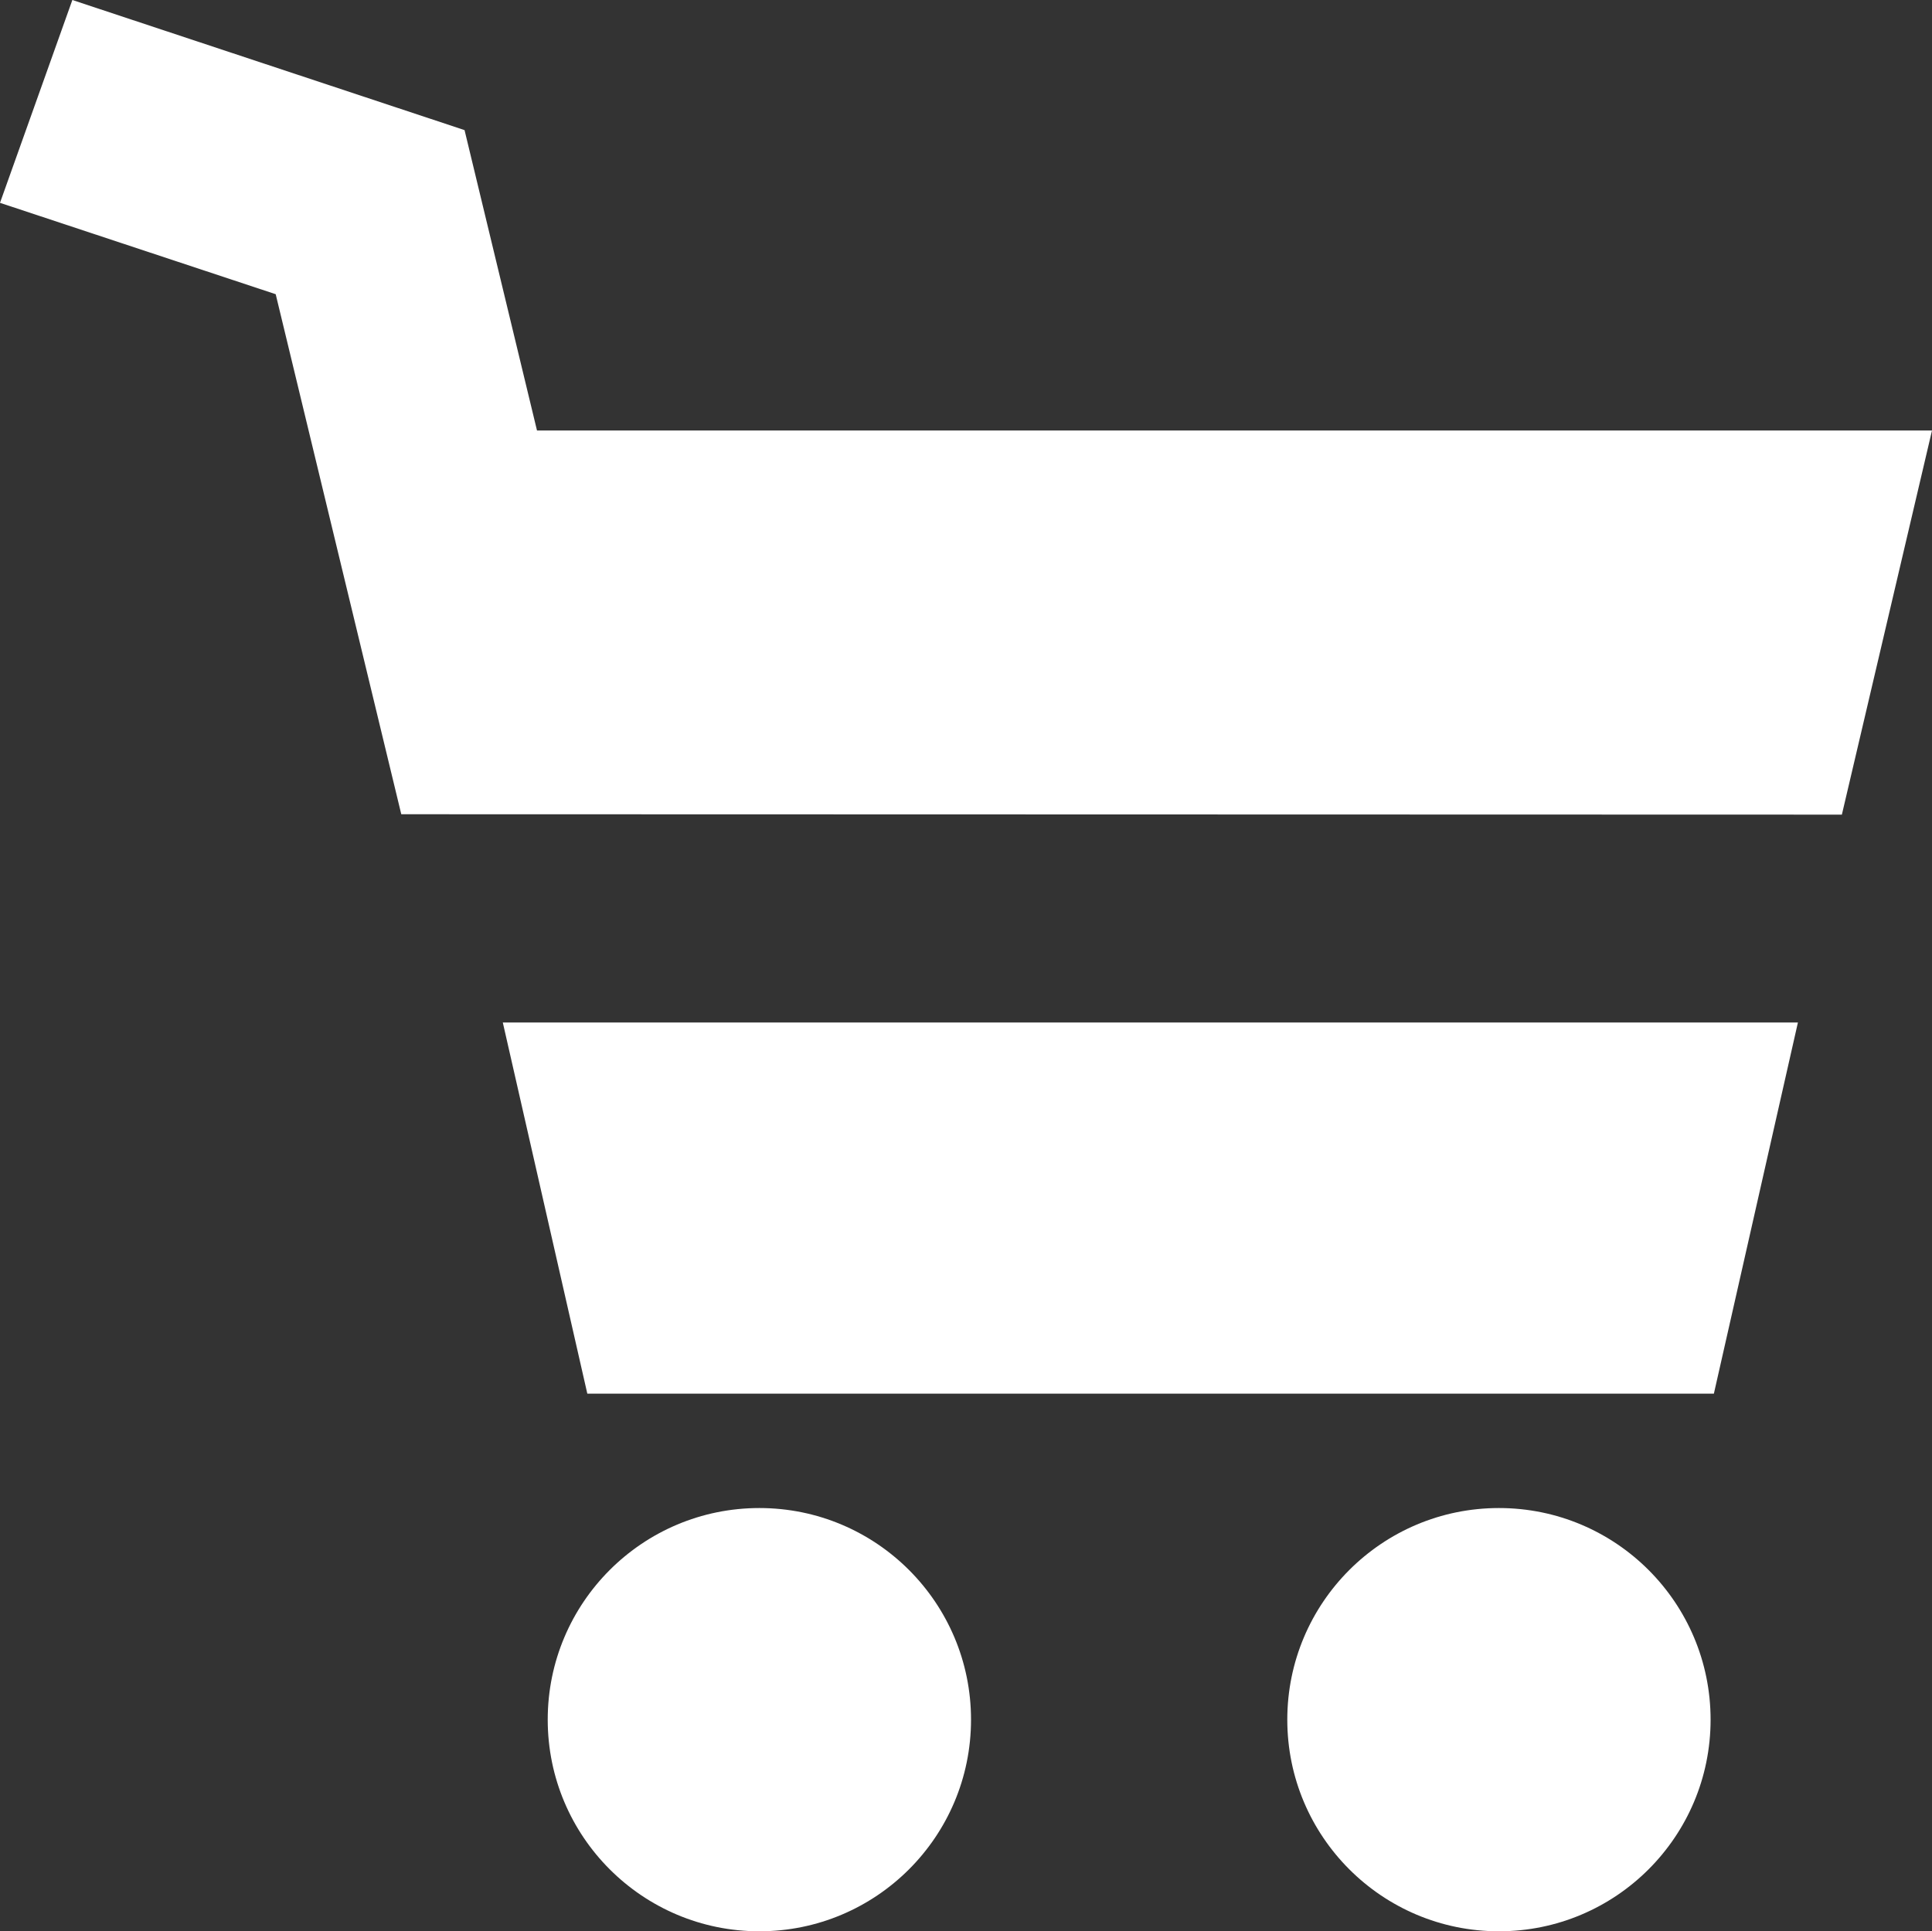
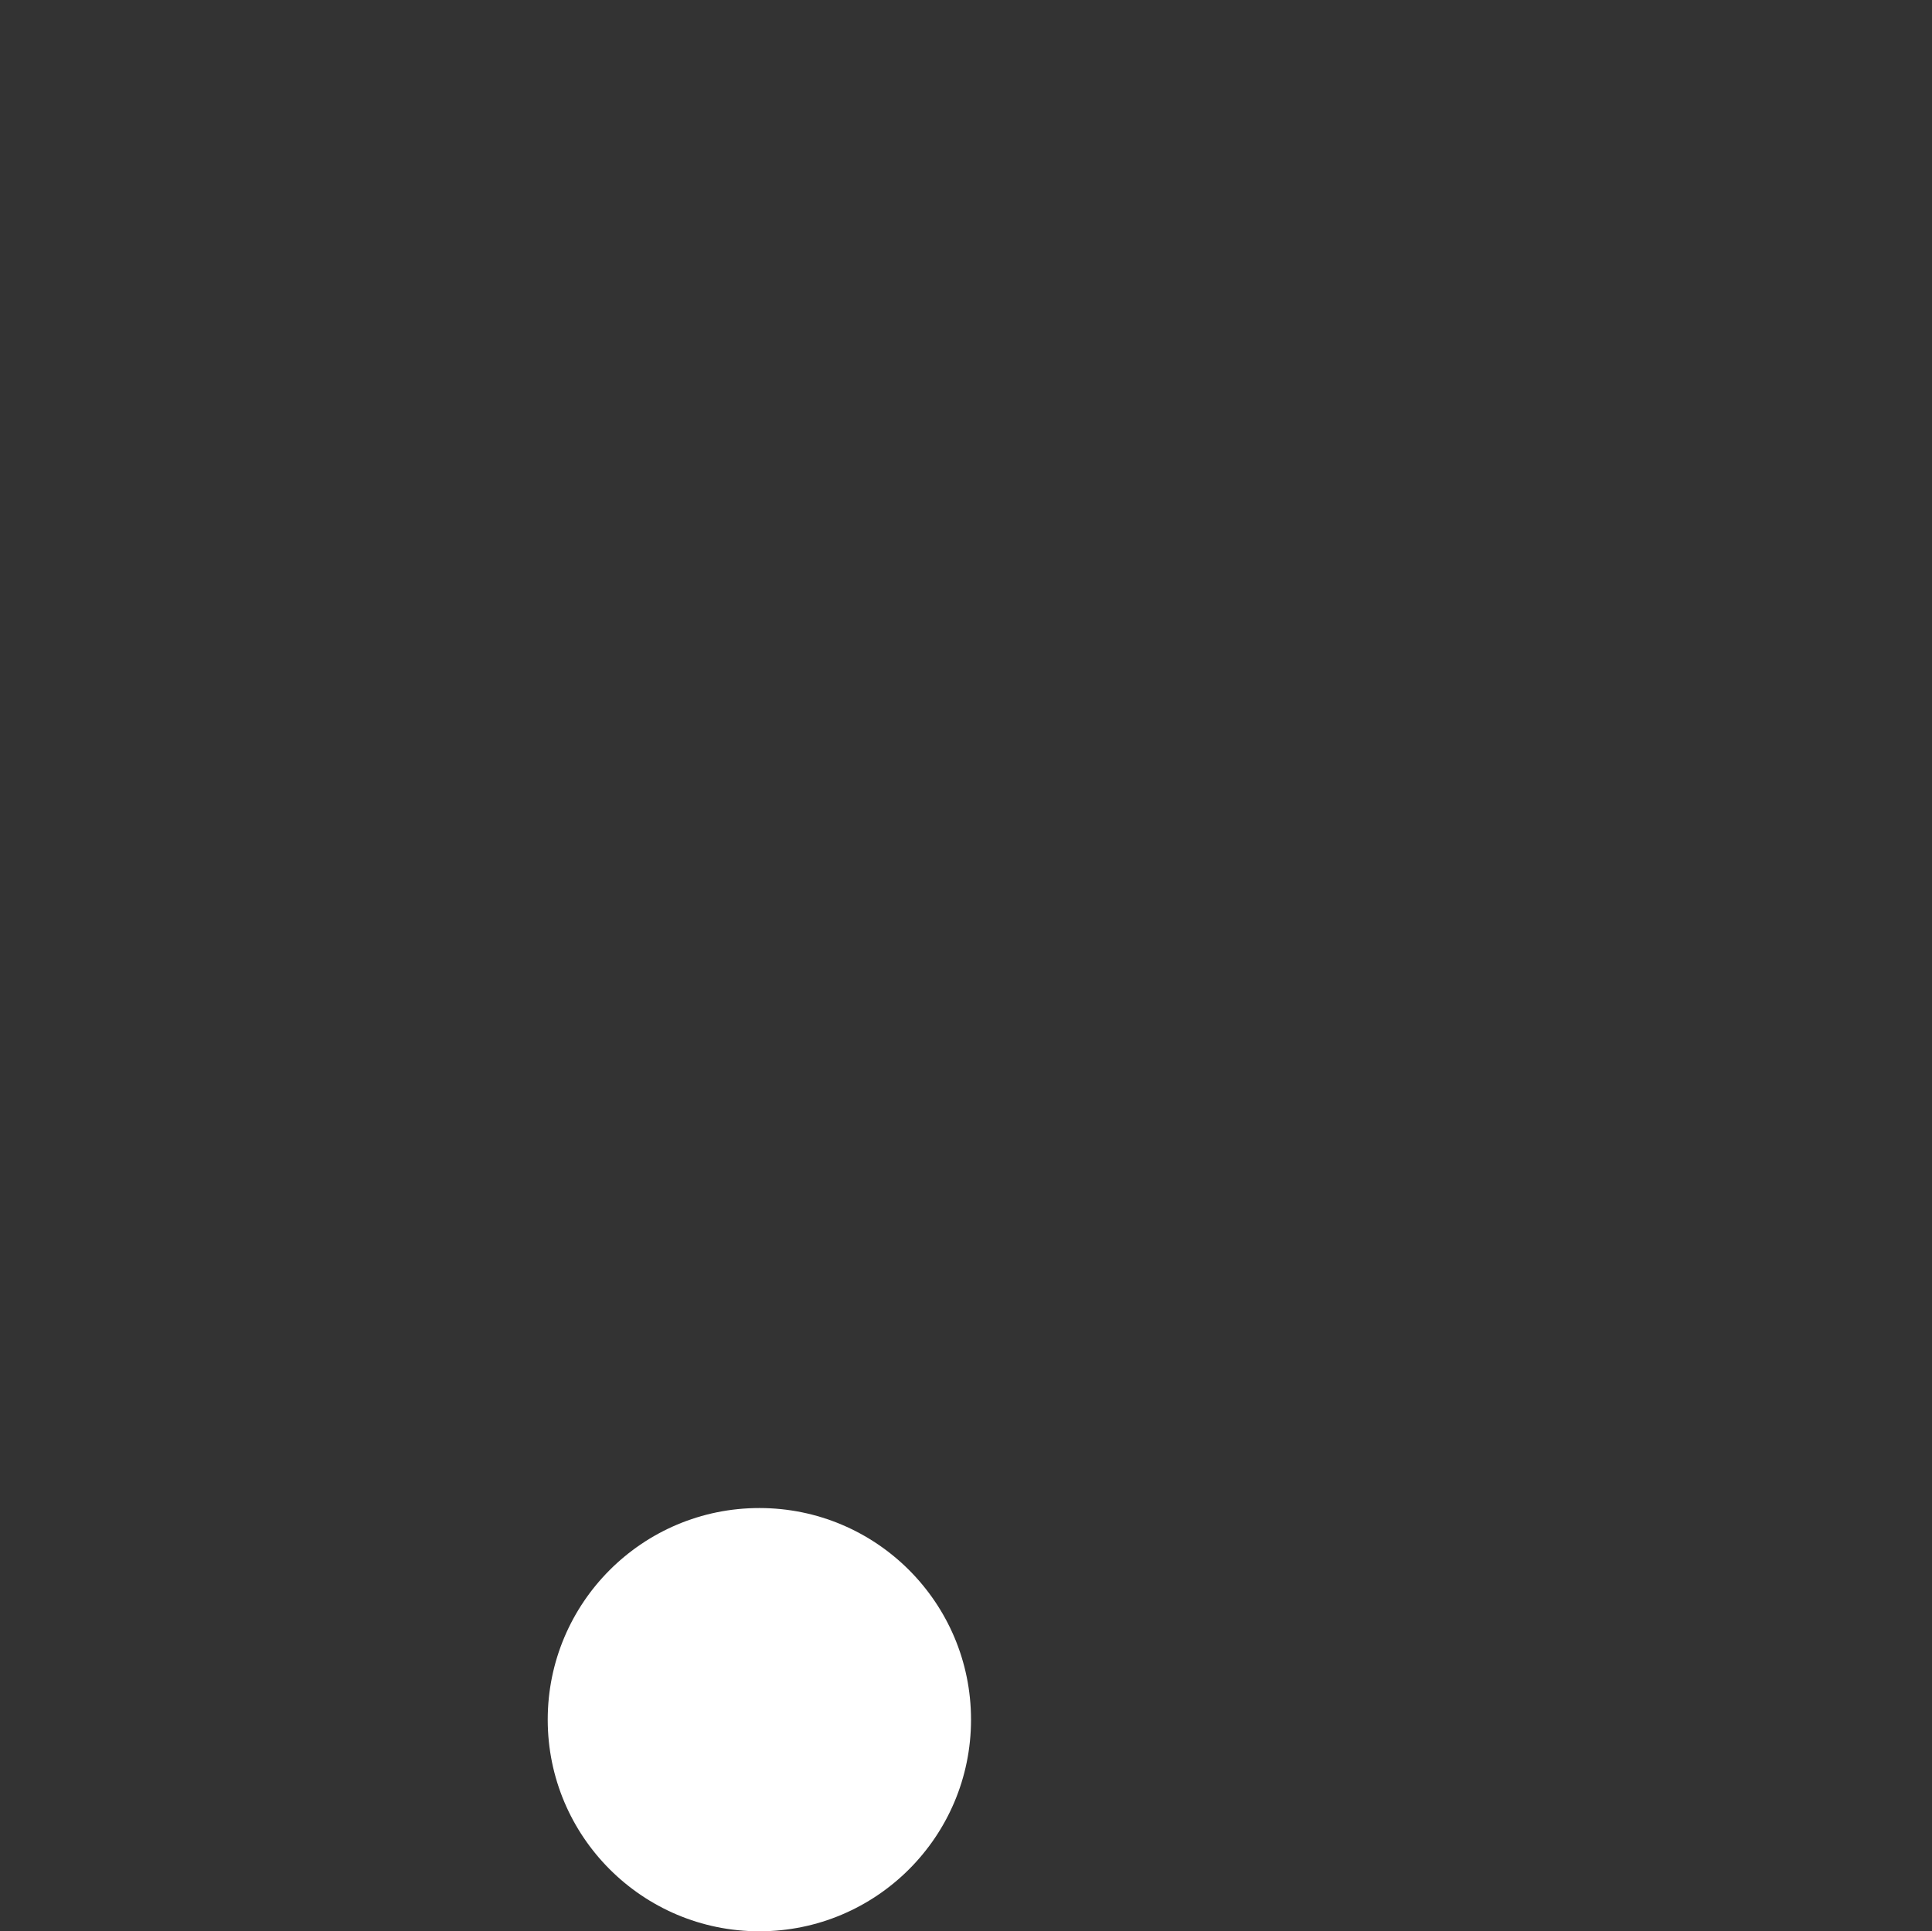
<svg xmlns="http://www.w3.org/2000/svg" width="20" height="19.995" viewBox="0 0 20 19.995">
  <rect x="0" y="0" width="20" height="19.995" fill="#333333" stroke="none" />
  <g transform="translate(-5.123)">
-     <path d="M72,157.1l.875,3.843H84.537l.87-3.843Z" transform="translate(-61.672 -146.514)" fill="#fff" />
-     <path d="M24.19,8.434l.933-3.977H10.682l-.75-3.11L5.872,0,5.123,2.1l2.854.946,1.3,5.384Z" fill="#fff" />
    <circle cx="2.191" cy="2.191" r="2.191" transform="translate(10.793 15.613)" fill="#fff" />
-     <circle cx="2.191" cy="2.191" r="2.191" transform="translate(18.449 15.613)" fill="#fff" />
  </g>
</svg>